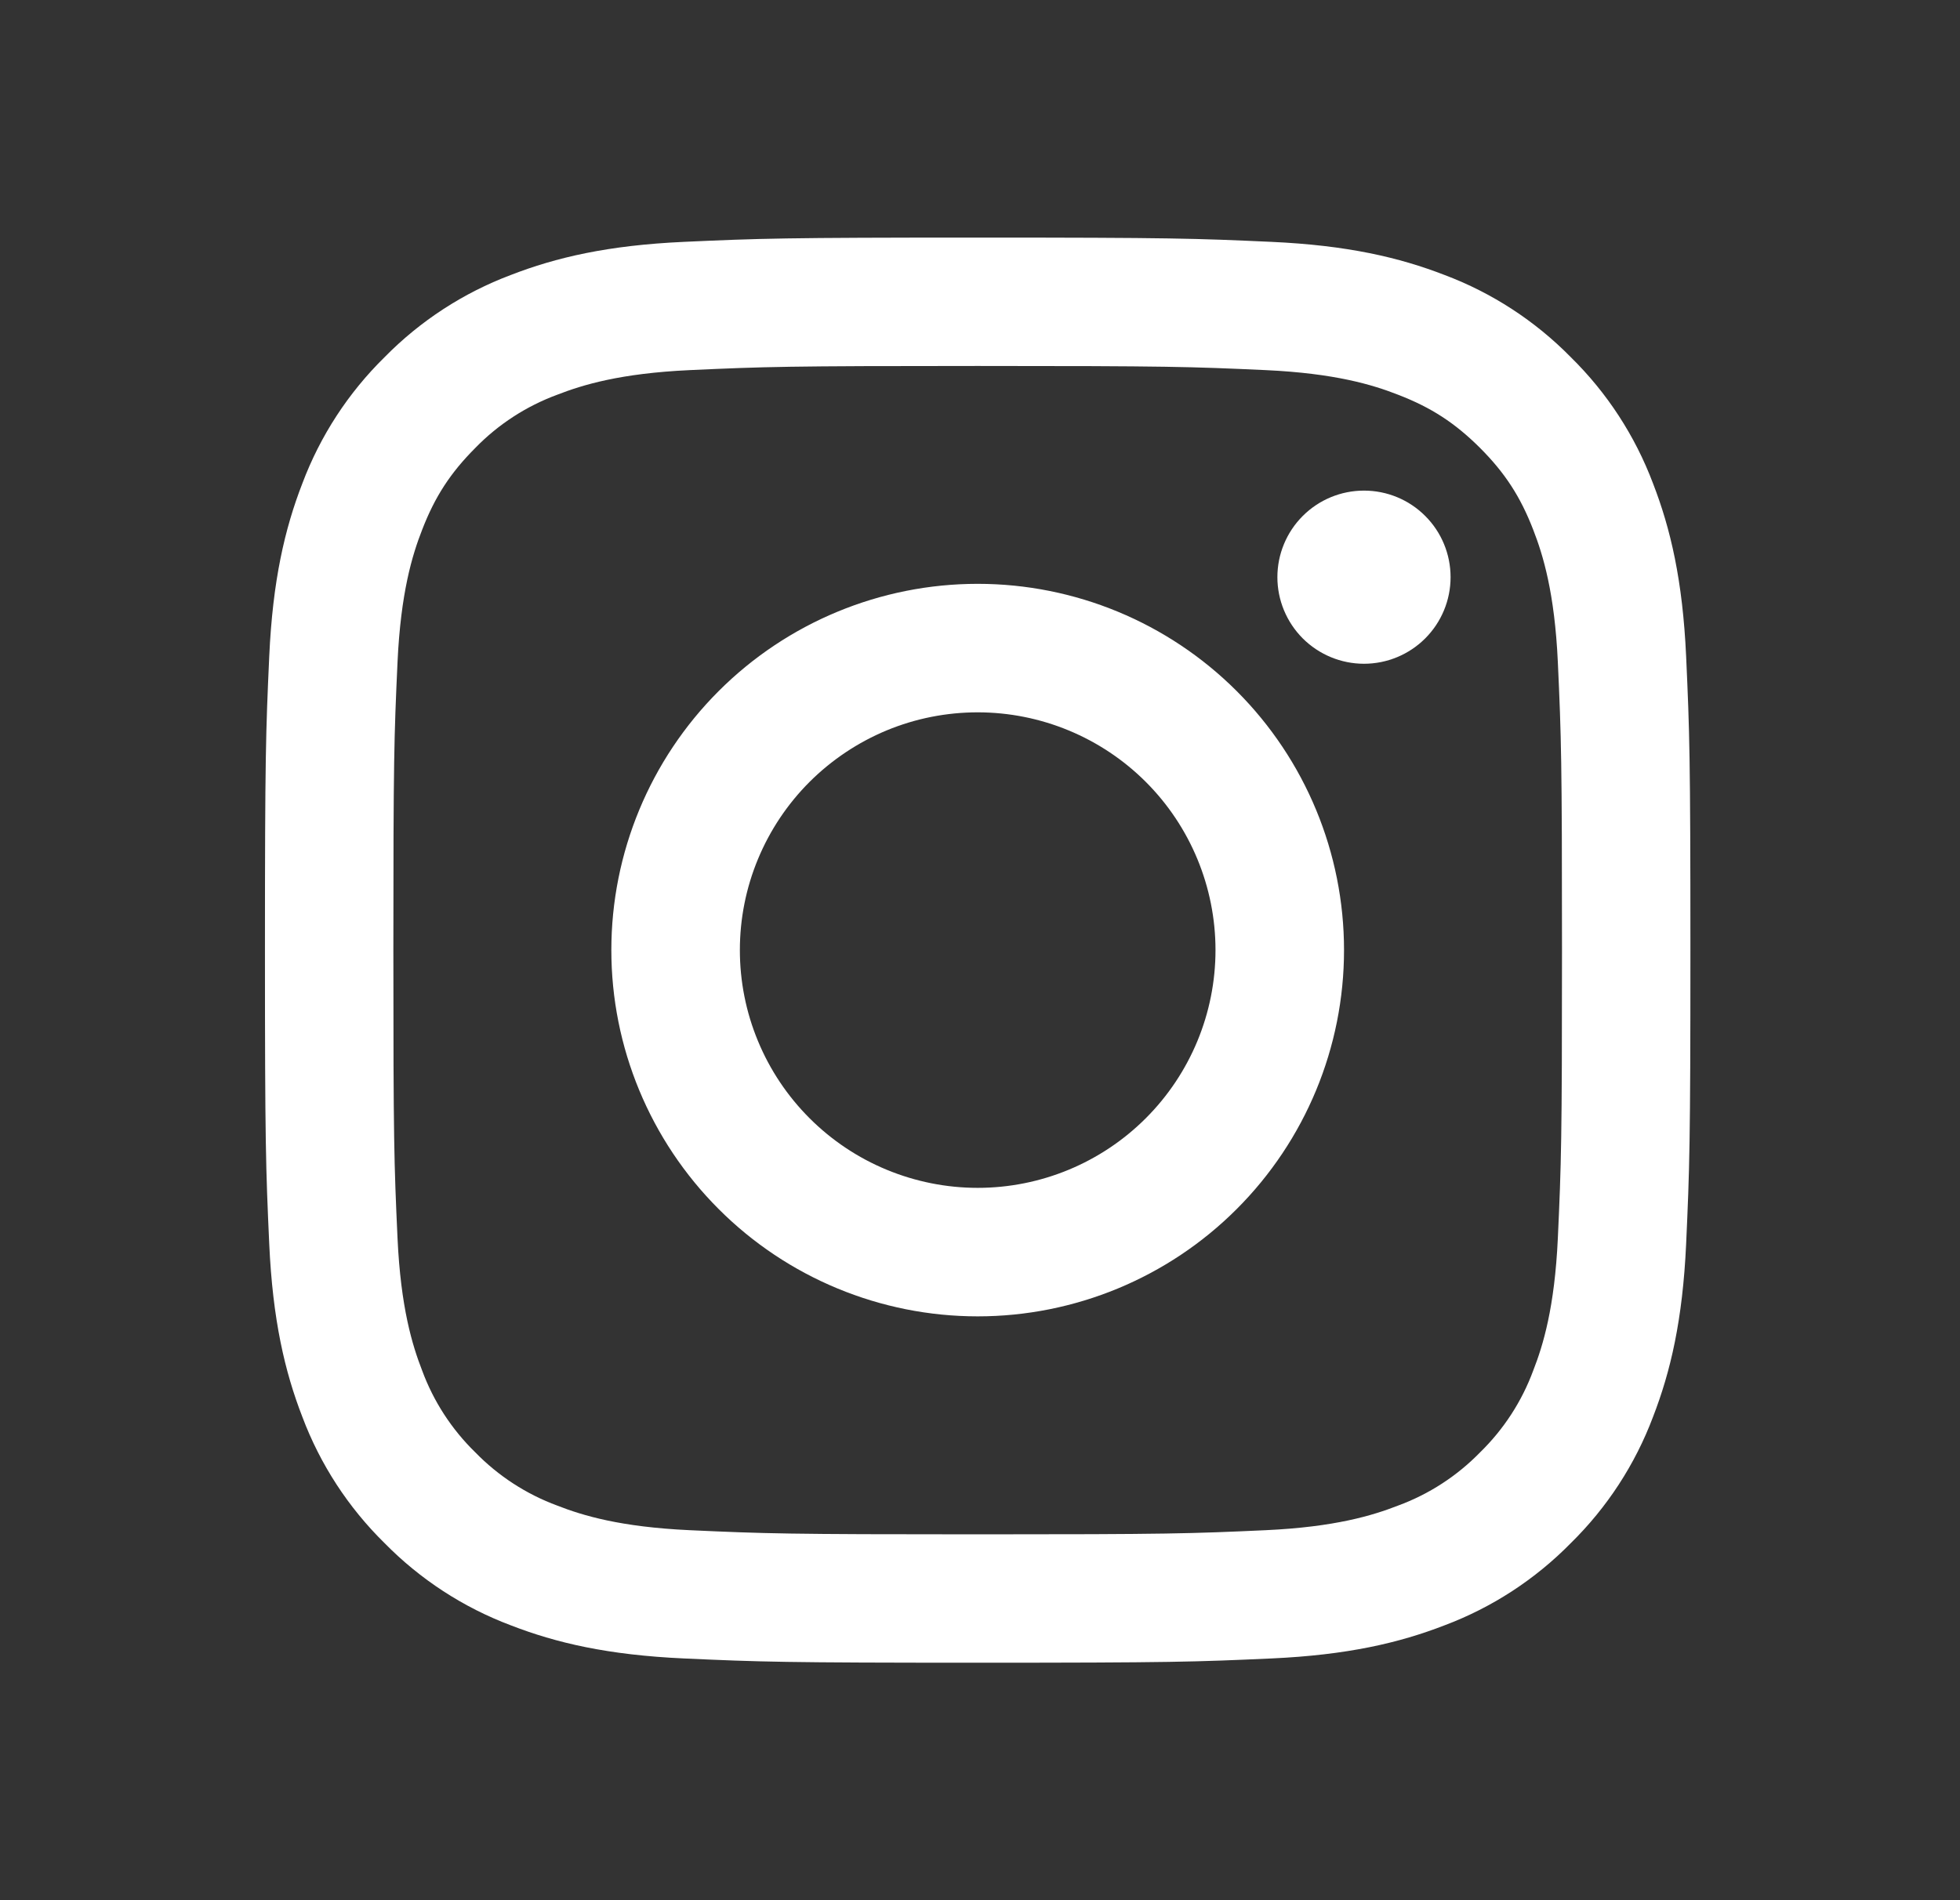
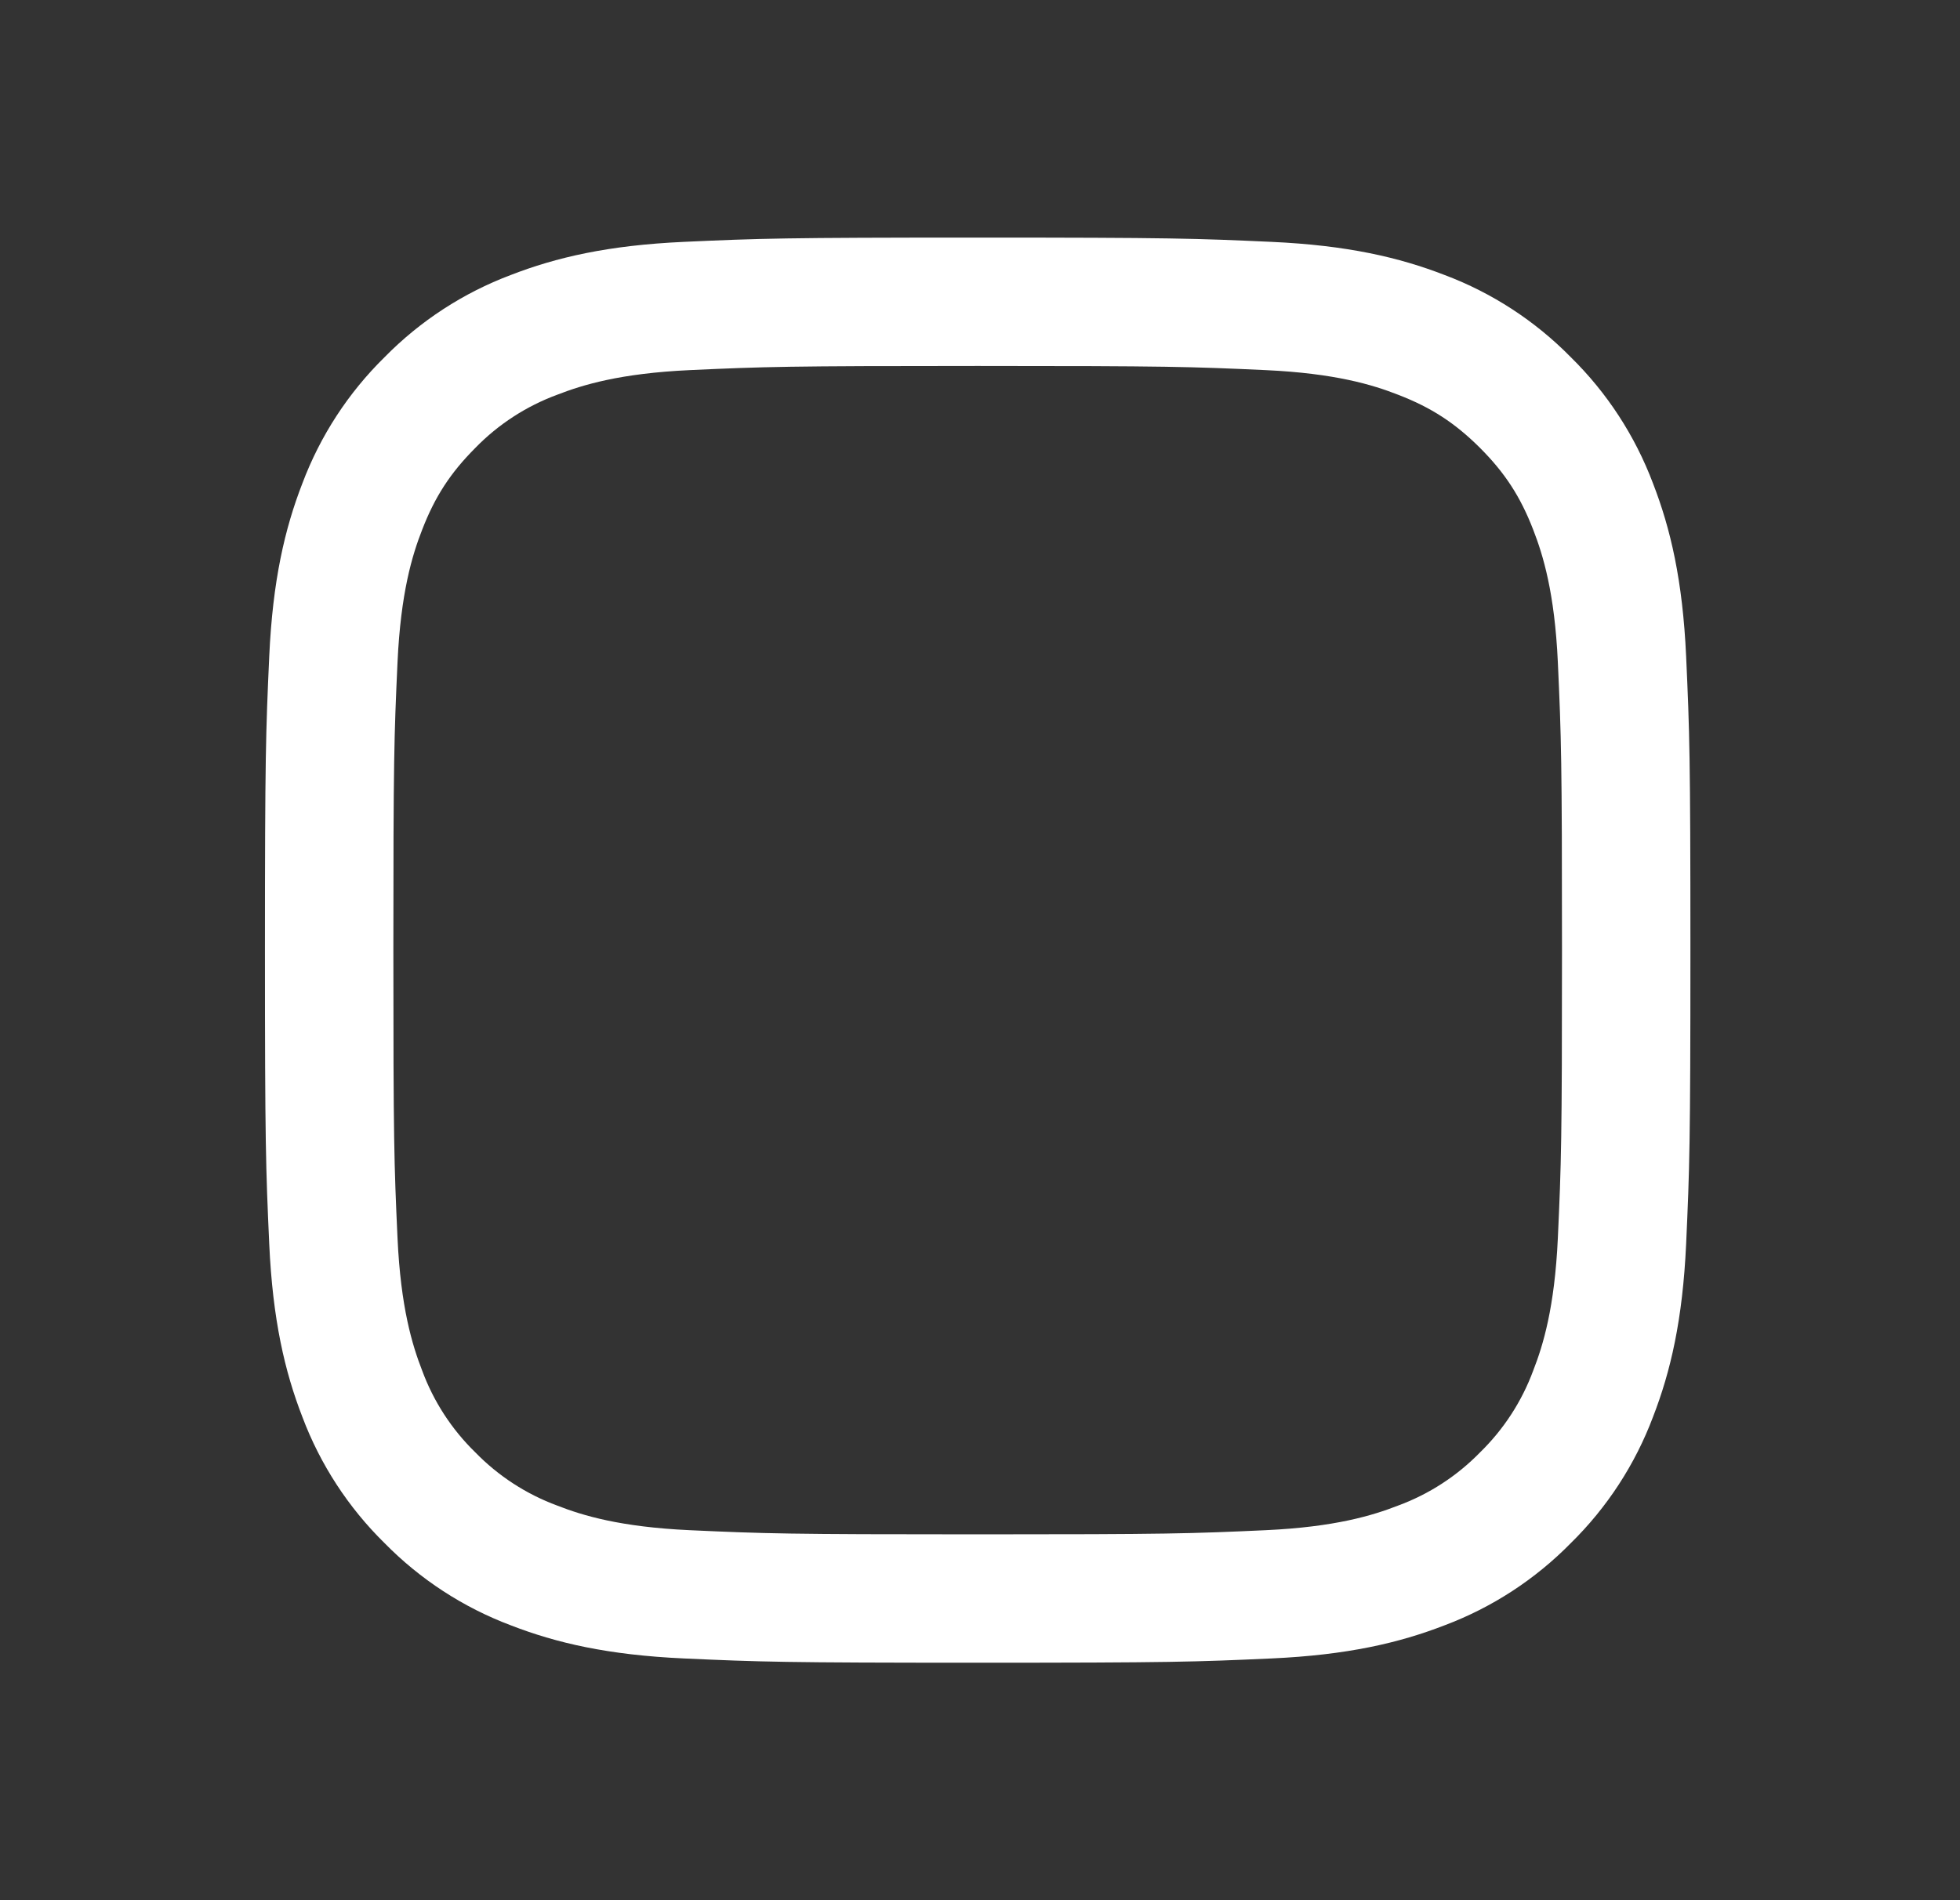
<svg xmlns="http://www.w3.org/2000/svg" width="33" height="32" viewBox="0 0 33 32" fill="none">
  <rect x="0" y="0" width="33" height="32" fill="#333333" stroke="none" />
  <path fill-rule="evenodd" clip-rule="evenodd" d="M16.461 4.001C13.202 4.001 12.794 4.015 11.514 4.073C10.236 4.131 9.363 4.335 8.6 4.631C7.8 4.932 7.075 5.404 6.475 6.015C5.864 6.615 5.392 7.34 5.091 8.14C4.795 8.903 4.591 9.777 4.533 11.055C4.475 12.334 4.461 12.741 4.461 16.001C4.461 19.261 4.475 19.668 4.533 20.948C4.591 22.226 4.795 23.099 5.091 23.862C5.392 24.662 5.864 25.387 6.475 25.987C7.075 26.598 7.8 27.07 8.6 27.371C9.363 27.667 10.236 27.871 11.514 27.929C12.794 27.987 13.202 28.001 16.461 28.001C19.72 28.001 20.128 27.987 21.408 27.929C22.686 27.871 23.558 27.667 24.322 27.371C25.122 27.07 25.847 26.598 26.447 25.987C27.058 25.387 27.53 24.662 27.831 23.862C28.127 23.099 28.331 22.226 28.389 20.948C28.447 19.668 28.461 19.26 28.461 16.001C28.461 12.742 28.447 12.334 28.389 11.054C28.331 9.776 28.127 8.903 27.831 8.14C27.529 7.339 27.057 6.614 26.447 6.015C25.847 5.404 25.122 4.932 24.322 4.631C23.558 4.335 22.685 4.131 21.407 4.073C20.128 4.015 19.721 4.001 16.461 4.001ZM16.461 6.163C19.665 6.163 20.045 6.175 21.311 6.233C22.48 6.287 23.115 6.481 23.538 6.647C24.099 6.863 24.498 7.124 24.919 7.543C25.338 7.963 25.599 8.363 25.815 8.923C25.98 9.347 26.175 9.982 26.229 11.151C26.287 12.417 26.299 12.797 26.299 16.001C26.299 19.205 26.287 19.585 26.229 20.851C26.175 22.02 25.981 22.655 25.815 23.079C25.623 23.6 25.317 24.071 24.919 24.459C24.531 24.857 24.06 25.163 23.538 25.355C23.115 25.52 22.48 25.715 21.311 25.769C20.045 25.827 19.666 25.839 16.461 25.839C13.256 25.839 12.877 25.827 11.611 25.769C10.442 25.715 9.807 25.521 9.383 25.355C8.862 25.163 8.391 24.857 8.003 24.459C7.605 24.071 7.299 23.6 7.107 23.079C6.942 22.655 6.747 22.02 6.693 20.851C6.635 19.585 6.623 19.205 6.623 16.001C6.623 12.797 6.635 12.417 6.693 11.151C6.747 9.982 6.941 9.347 7.107 8.923C7.323 8.363 7.584 7.963 8.003 7.543C8.39 7.145 8.862 6.839 9.383 6.647C9.807 6.482 10.442 6.287 11.611 6.233C12.877 6.175 13.257 6.163 16.461 6.163Z" fill="white" />
-   <path fill-rule="evenodd" clip-rule="evenodd" d="M16.461 20.004C15.935 20.004 15.415 19.9 14.929 19.699C14.443 19.498 14.002 19.203 13.63 18.831C13.258 18.459 12.963 18.018 12.762 17.532C12.56 17.046 12.457 16.526 12.457 16C12.457 15.474 12.56 14.953 12.762 14.467C12.963 13.982 13.258 13.54 13.63 13.168C14.002 12.797 14.443 12.502 14.929 12.3C15.415 12.099 15.935 11.996 16.461 11.996C17.523 11.996 18.541 12.418 19.292 13.168C20.043 13.919 20.465 14.938 20.465 16C20.465 17.062 20.043 18.08 19.292 18.831C18.541 19.582 17.523 20.004 16.461 20.004ZM16.461 9.832C14.825 9.832 13.256 10.482 12.1 11.638C10.943 12.795 10.293 14.364 10.293 16C10.293 17.636 10.943 19.204 12.1 20.361C13.256 21.518 14.825 22.168 16.461 22.168C18.097 22.168 19.666 21.518 20.822 20.361C21.979 19.204 22.629 17.636 22.629 16C22.629 14.364 21.979 12.795 20.822 11.638C19.666 10.482 18.097 9.832 16.461 9.832ZM24.423 9.72C24.423 10.106 24.27 10.477 23.996 10.751C23.723 11.024 23.352 11.178 22.965 11.178C22.579 11.178 22.208 11.024 21.934 10.751C21.661 10.477 21.507 10.106 21.507 9.72C21.507 9.333 21.661 8.962 21.934 8.689C22.208 8.415 22.579 8.262 22.965 8.262C23.352 8.262 23.723 8.415 23.996 8.689C24.27 8.962 24.423 9.333 24.423 9.72Z" fill="white" />
</svg>